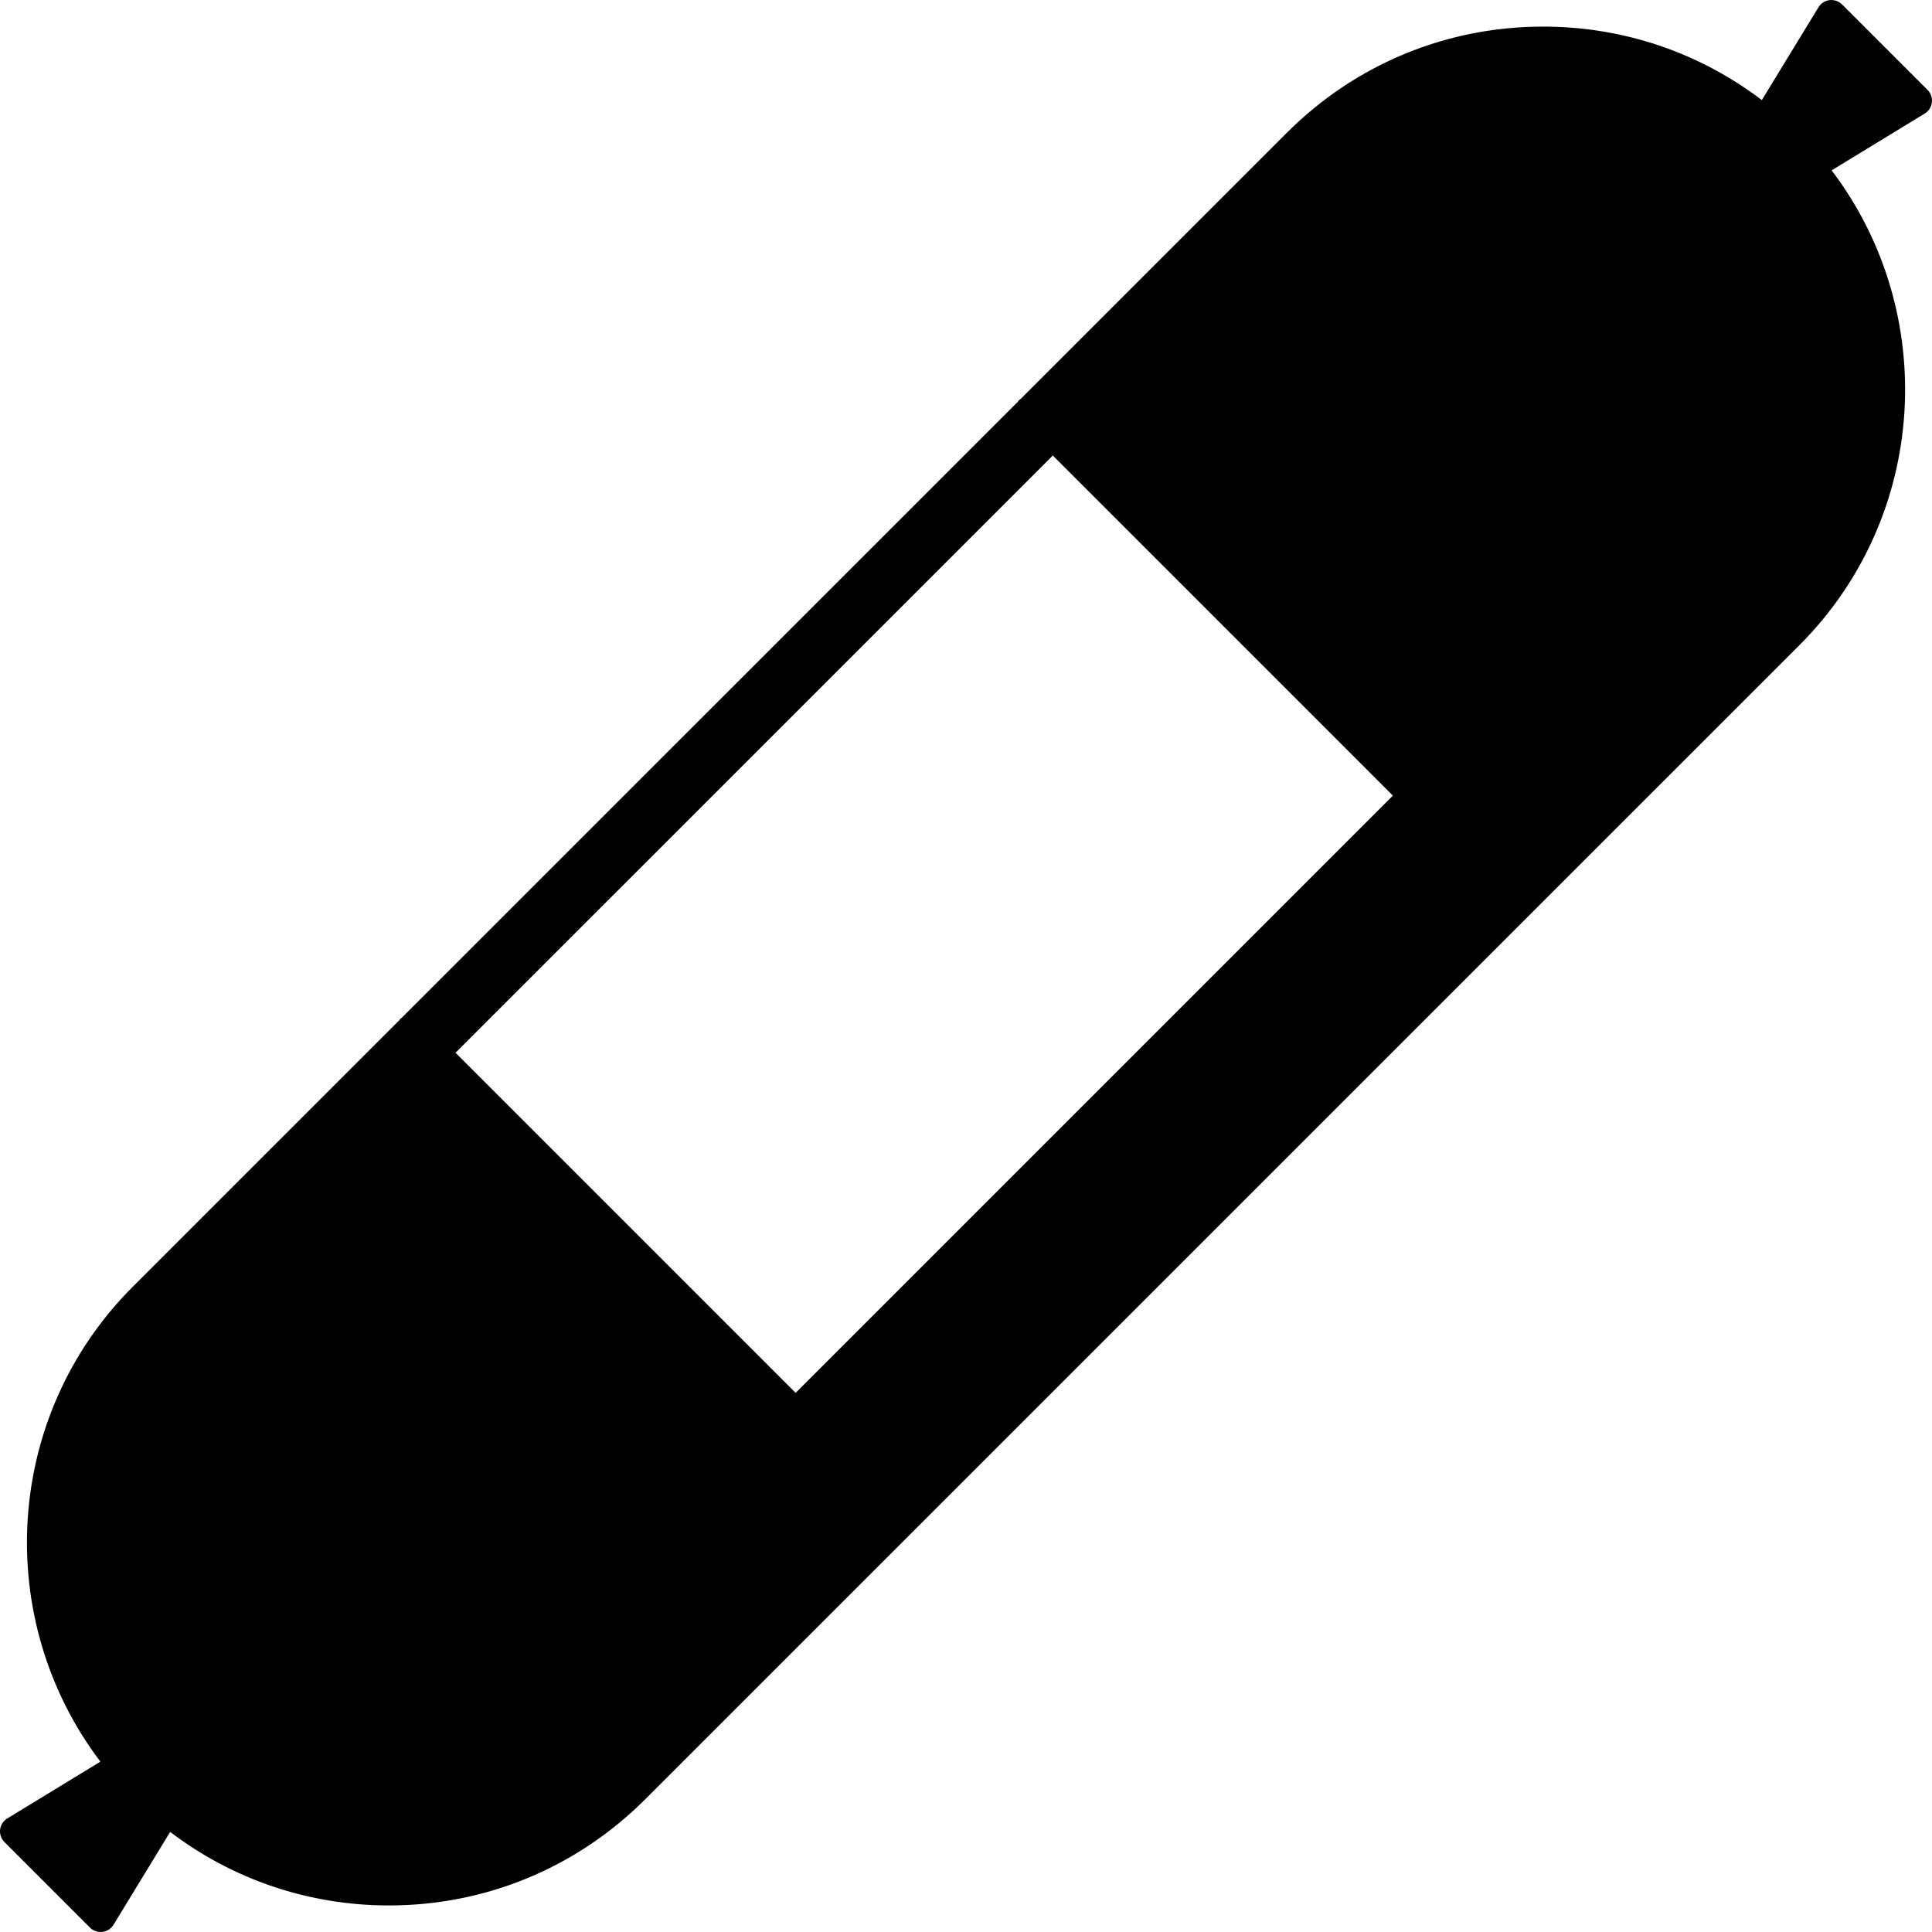
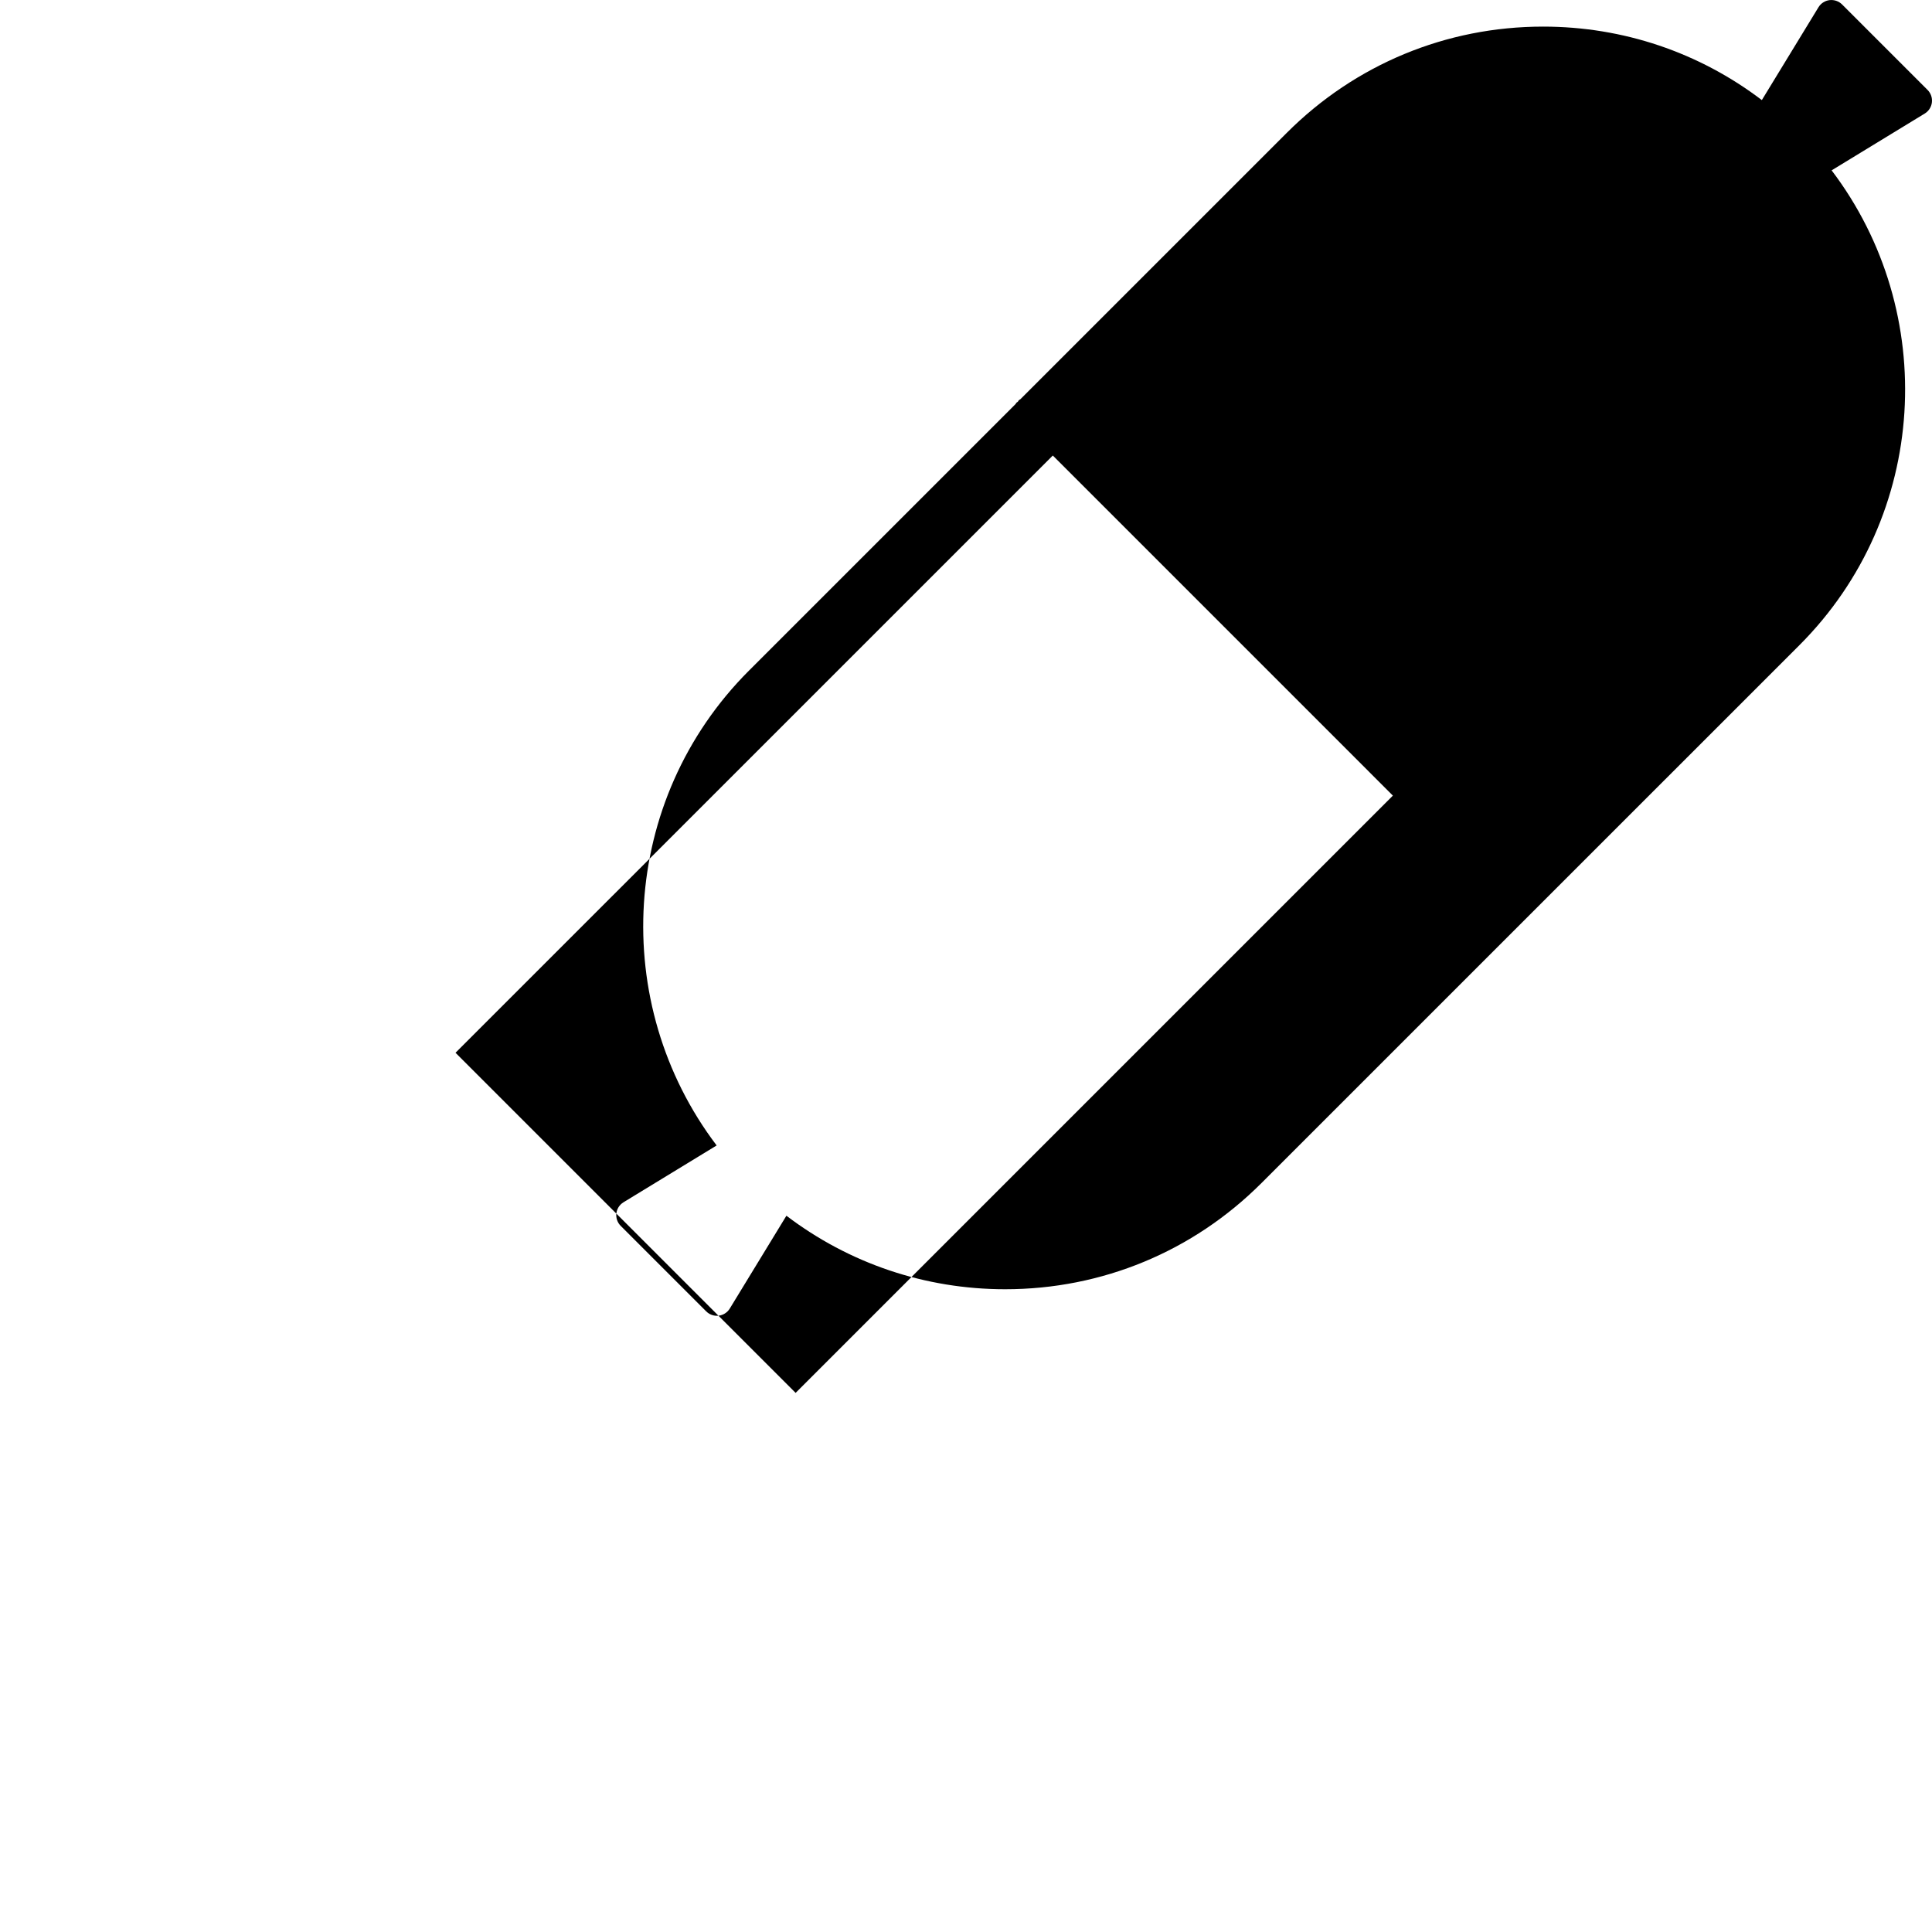
<svg xmlns="http://www.w3.org/2000/svg" version="1.1" id="Layer_1" x="0px" y="0px" viewBox="0 0 511.388 511.388" style="enable-background:new 0 0 511.388 511.388;" xml:space="preserve">
  <g>
    <g>
-       <path d="M510.216,23.807L487.584,1.175c-0.868-0.868-2.088-1.28-3.304-1.144c-1.216,0.144-2.3,0.84-2.94,1.888l-14.992,24.572    C449.764,13.883,429.64,7.043,408.452,7.043c-25.624,0-49.708,9.976-67.86,28.132l-70.496,70.492    c-0.132,0.1-0.288,0.152-0.408,0.268c-0.12,0.116-0.168,0.276-0.268,0.408L106.3,269.447c-0.116,0.088-0.252,0.128-0.36,0.24    c-0.108,0.112-0.148,0.248-0.24,0.364l-70.448,70.44c-0.044,0.04-0.088,0.08-0.128,0.124    c-34.248,34.252-37.032,88.12-8.552,125.684l-24.656,15.04c-1.048,0.64-1.744,1.72-1.888,2.94c-0.144,1.22,0.276,2.432,1.144,3.3    l22.632,22.632c0.752,0.756,1.772,1.172,2.828,1.172c0.16,0,0.316-0.008,0.476-0.024c1.216-0.148,2.3-0.84,2.94-1.888    l14.992-24.572c16.584,12.612,36.712,19.46,57.908,19.46c25.624,0,49.708-9.98,67.828-28.096L476.28,170.787    c34.252-34.252,37.036-88.132,8.54-125.696l24.652-15.04c1.048-0.64,1.744-1.724,1.888-2.94    C511.504,25.891,511.084,24.675,510.216,23.807z M210.596,368.687l-90.024-90.024l158.1-158.088l90.016,90.02L210.596,368.687z" />
+       <path d="M510.216,23.807L487.584,1.175c-0.868-0.868-2.088-1.28-3.304-1.144c-1.216,0.144-2.3,0.84-2.94,1.888l-14.992,24.572    C449.764,13.883,429.64,7.043,408.452,7.043c-25.624,0-49.708,9.976-67.86,28.132l-70.496,70.492    c-0.132,0.1-0.288,0.152-0.408,0.268c-0.12,0.116-0.168,0.276-0.268,0.408c-0.116,0.088-0.252,0.128-0.36,0.24    c-0.108,0.112-0.148,0.248-0.24,0.364l-70.448,70.44c-0.044,0.04-0.088,0.08-0.128,0.124    c-34.248,34.252-37.032,88.12-8.552,125.684l-24.656,15.04c-1.048,0.64-1.744,1.72-1.888,2.94c-0.144,1.22,0.276,2.432,1.144,3.3    l22.632,22.632c0.752,0.756,1.772,1.172,2.828,1.172c0.16,0,0.316-0.008,0.476-0.024c1.216-0.148,2.3-0.84,2.94-1.888    l14.992-24.572c16.584,12.612,36.712,19.46,57.908,19.46c25.624,0,49.708-9.98,67.828-28.096L476.28,170.787    c34.252-34.252,37.036-88.132,8.54-125.696l24.652-15.04c1.048-0.64,1.744-1.724,1.888-2.94    C511.504,25.891,511.084,24.675,510.216,23.807z M210.596,368.687l-90.024-90.024l158.1-158.088l90.016,90.02L210.596,368.687z" />
    </g>
  </g>
  <g>
</g>
  <g>
</g>
  <g>
</g>
  <g>
</g>
  <g>
</g>
  <g>
</g>
  <g>
</g>
  <g>
</g>
  <g>
</g>
  <g>
</g>
  <g>
</g>
  <g>
</g>
  <g>
</g>
  <g>
</g>
  <g>
</g>
</svg>